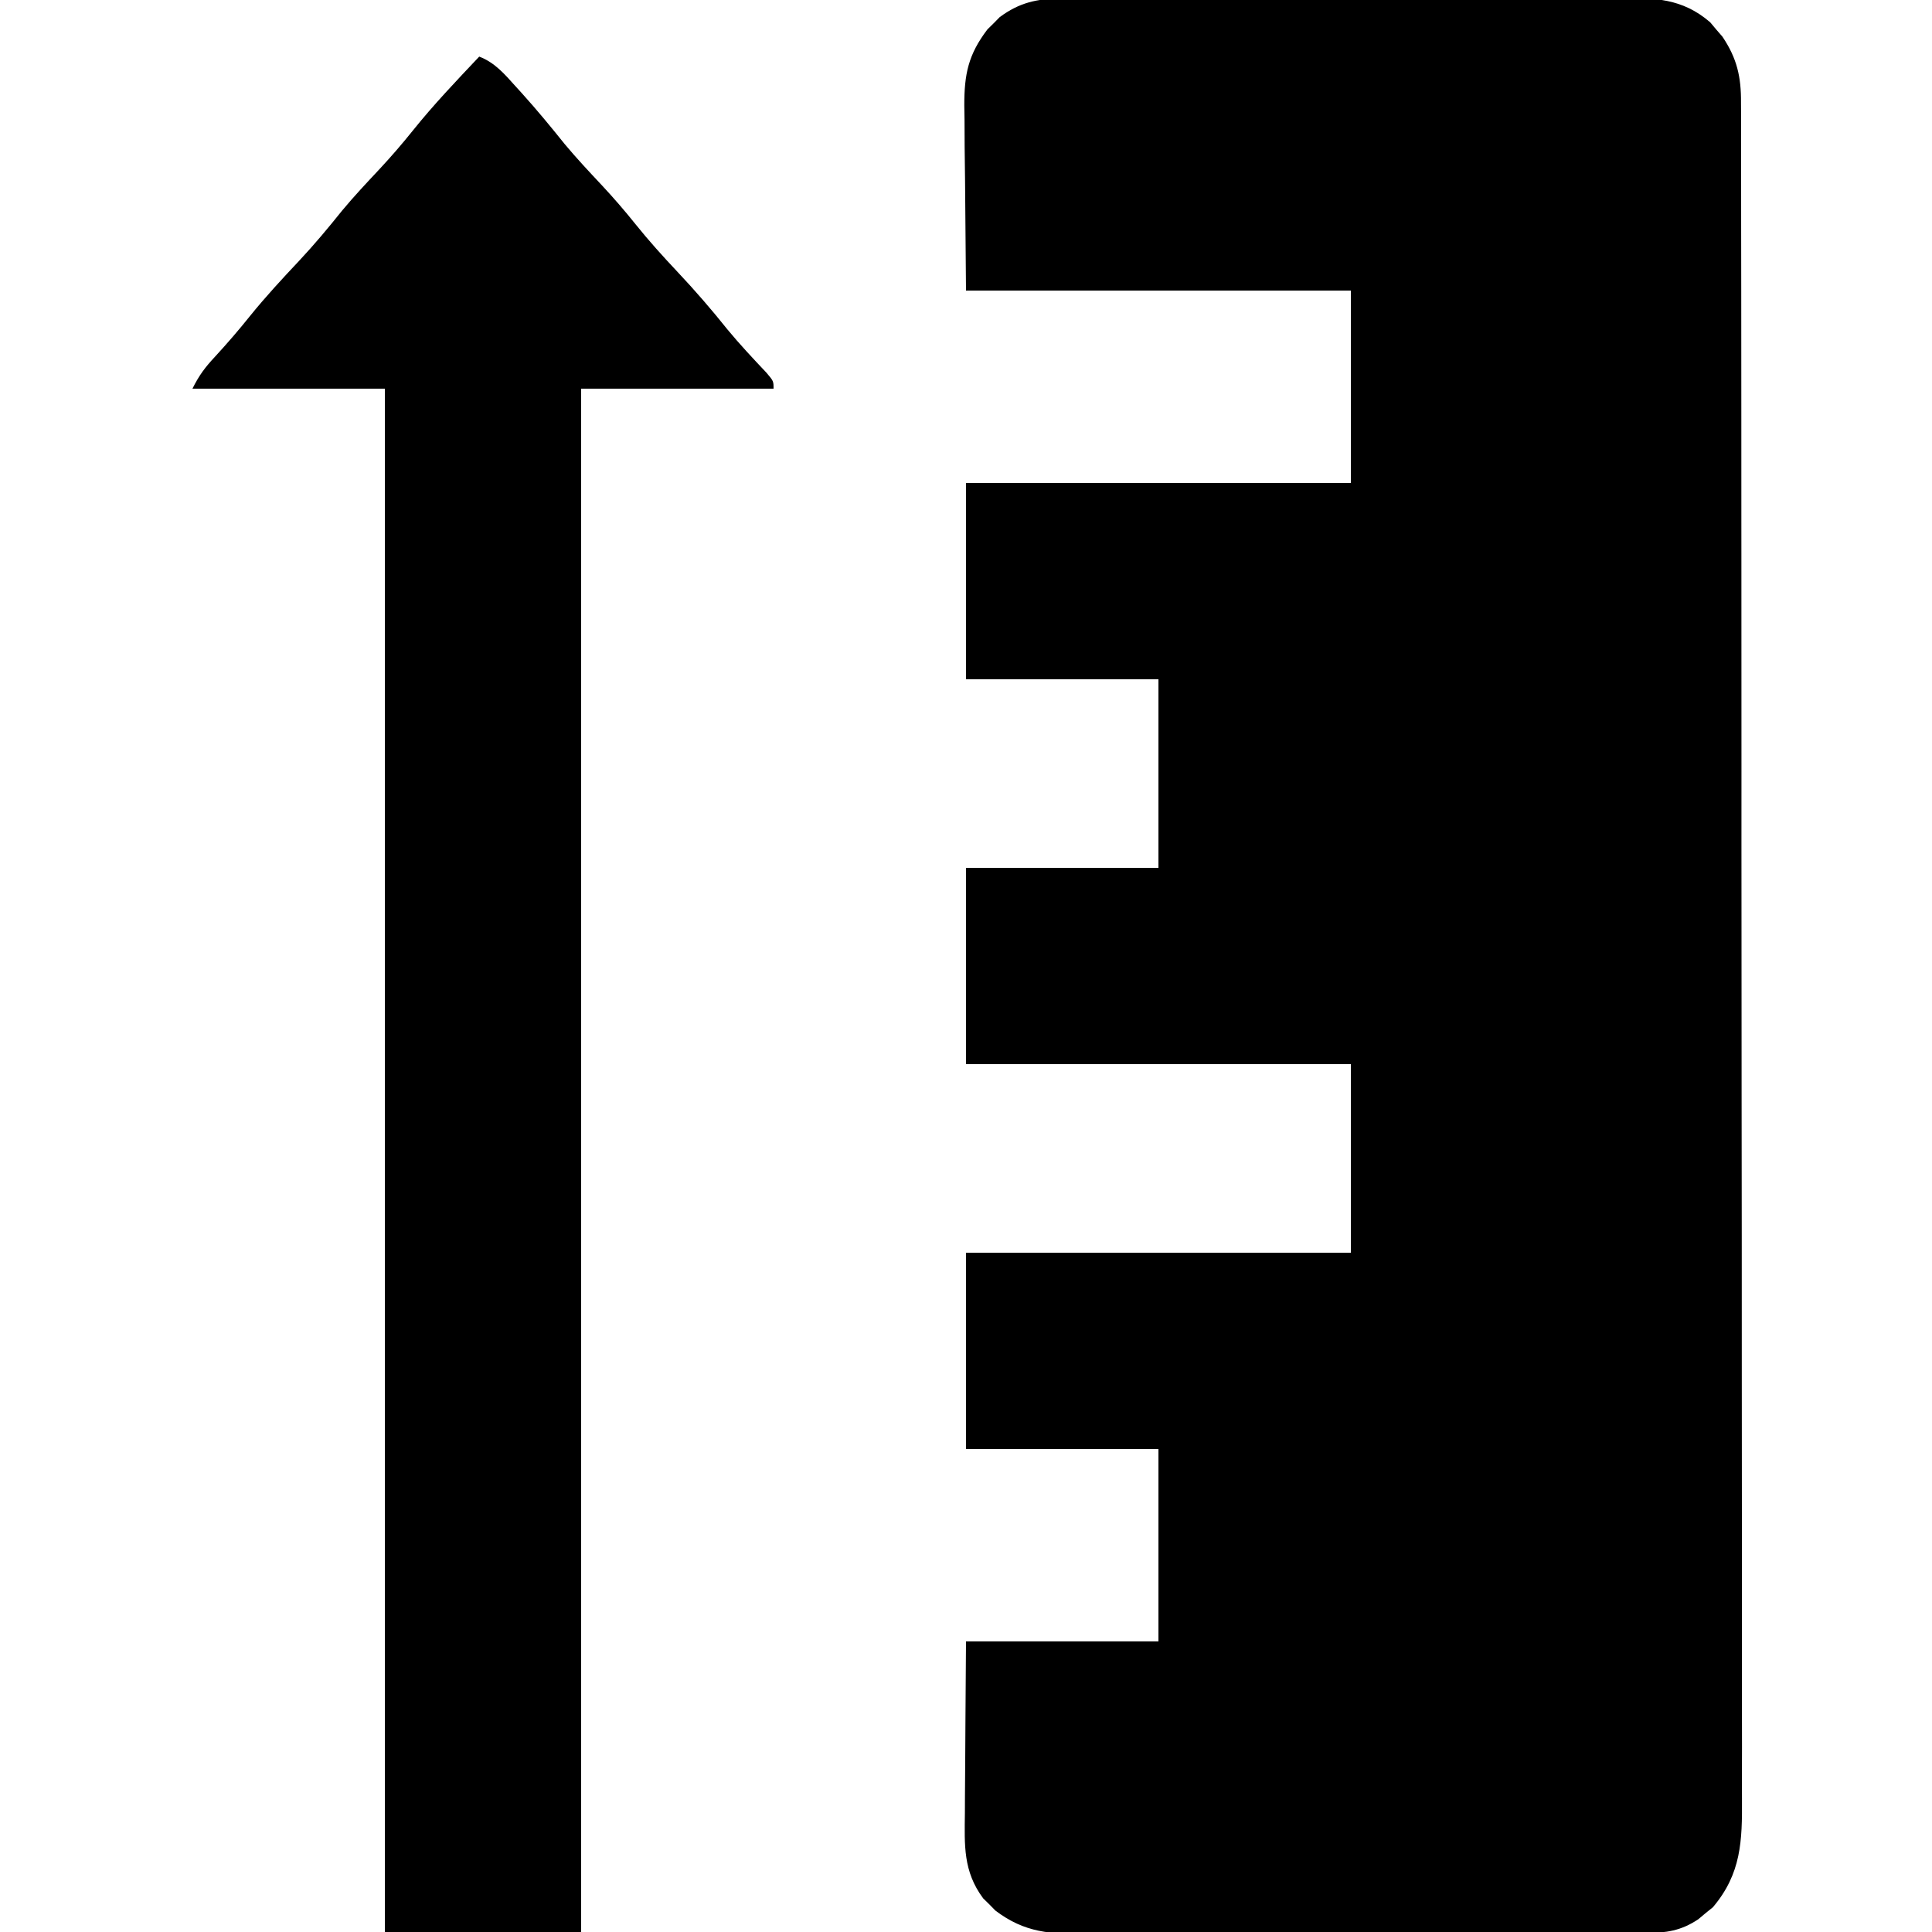
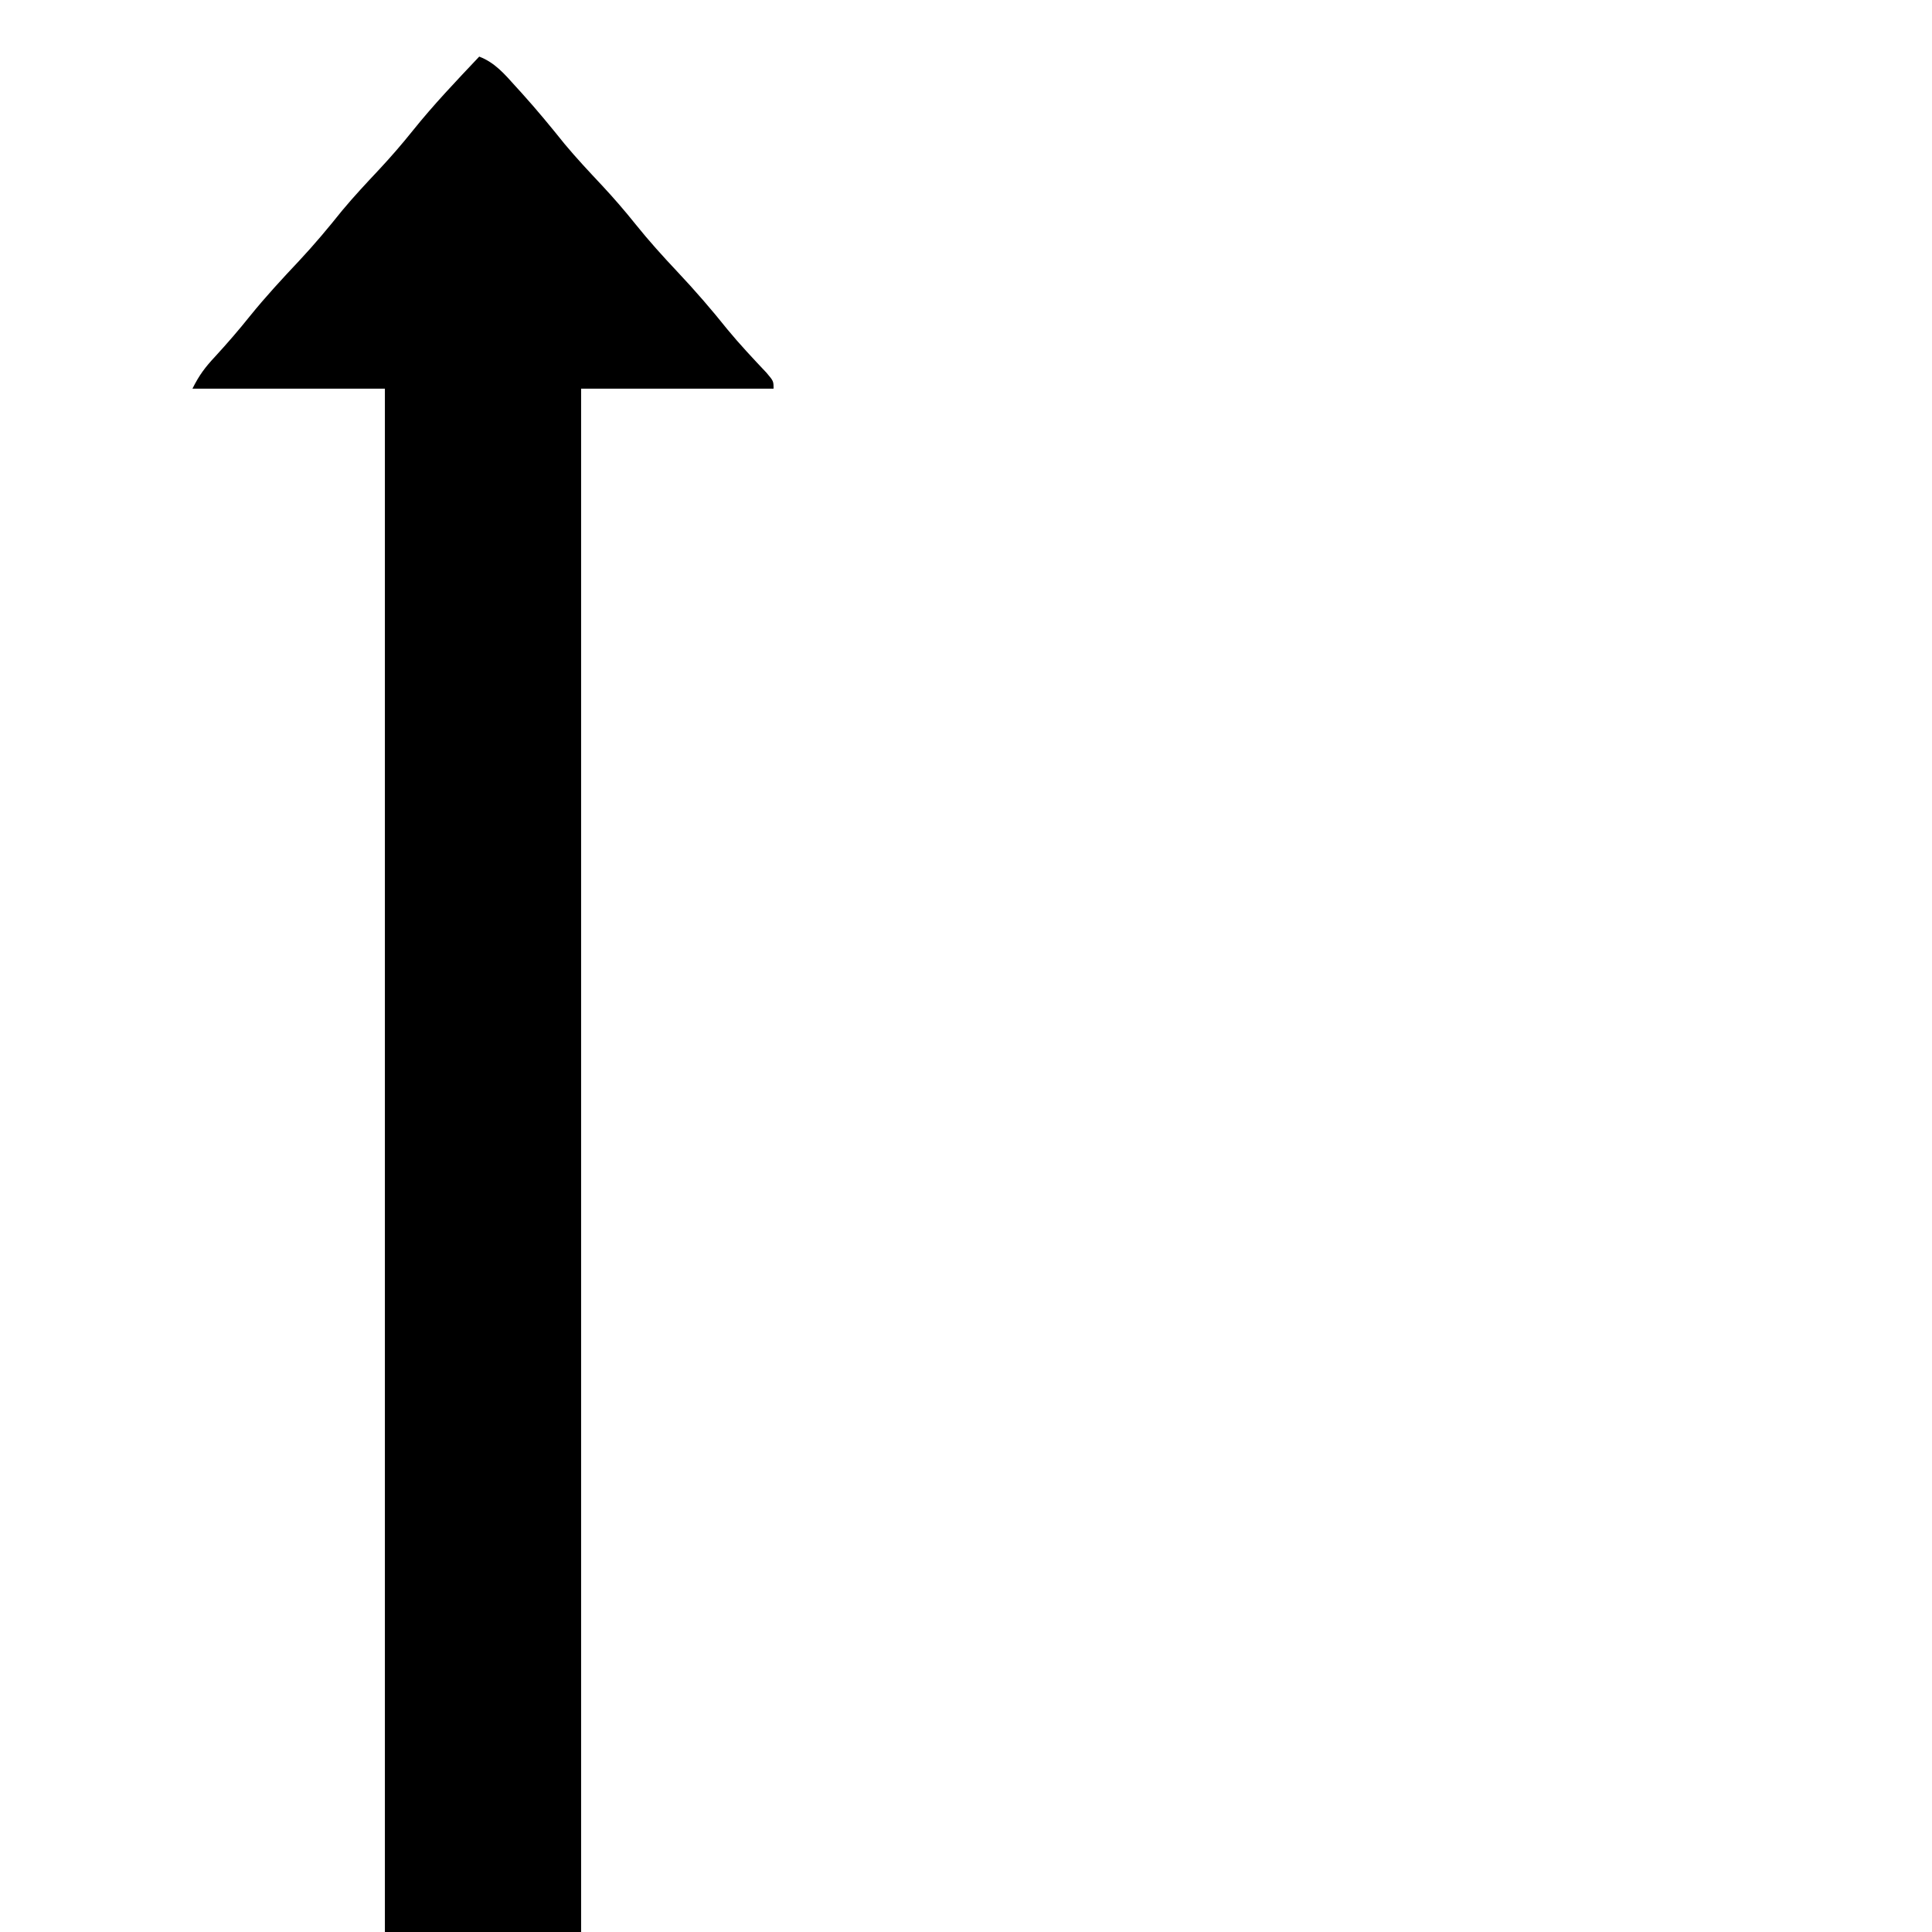
<svg xmlns="http://www.w3.org/2000/svg" height="512" width="512" version="1.1">
-   <path transform="translate(281.204,-0.388)" fill="#000000" d="M0 0 C0.69 -0.005 1.381 -0.011 2.092 -0.016 C4.388 -0.031 6.682 -0.024 8.978 -0.016 C10.631 -0.022 12.284 -0.029 13.937 -0.037 C18.414 -0.055 22.891 -0.054 27.368 -0.048 C31.111 -0.045 34.853 -0.051 38.596 -0.057 C47.427 -0.071 56.258 -0.07 65.089 -0.058 C74.19 -0.047 83.29 -0.061 92.391 -0.088 C100.214 -0.11 108.038 -0.117 115.862 -0.111 C120.53 -0.107 125.198 -0.11 129.866 -0.127 C134.257 -0.142 138.647 -0.138 143.038 -0.12 C144.645 -0.116 146.253 -0.119 147.86 -0.13 C157.275 -0.186 164.549 -0.116 172.003 6.282 C172.533 6.915 173.063 7.548 173.609 8.2 C174.423 9.138 174.423 9.138 175.253 10.095 C179.115 15.833 180.239 20.771 180.179 27.624 C180.184 28.429 180.189 29.234 180.194 30.064 C180.207 32.762 180.199 35.459 180.191 38.157 C180.195 40.111 180.202 42.065 180.209 44.019 C180.225 49.389 180.223 54.758 180.218 60.127 C180.215 65.918 180.23 71.709 180.242 77.499 C180.263 88.844 180.267 100.189 180.266 111.534 C180.264 120.755 180.268 129.976 180.275 139.197 C180.278 141.852 180.28 144.506 180.282 147.161 C180.283 148.151 180.283 148.151 180.283 149.161 C180.298 167.724 180.306 186.287 180.302 204.85 C180.301 205.55 180.301 206.25 180.301 206.971 C180.3 210.517 180.299 214.064 180.298 217.611 C180.298 218.315 180.298 219.019 180.298 219.745 C180.297 221.169 180.297 222.594 180.297 224.018 C180.291 246.18 180.306 268.342 180.338 290.503 C180.374 315.405 180.394 340.308 180.389 365.21 C180.386 378.394 180.392 391.578 180.417 404.761 C180.438 415.986 180.441 427.21 180.422 438.434 C180.413 444.161 180.412 449.887 180.433 455.614 C180.451 460.858 180.447 466.101 180.424 471.345 C180.42 473.241 180.424 475.136 180.438 477.032 C180.512 488.207 180.285 496.901 172.734 505.825 C171.775 506.599 171.775 506.599 170.796 507.388 C169.837 508.192 169.837 508.192 168.859 509.013 C164.245 512.089 160.335 512.64 154.833 512.655 C154.144 512.66 153.455 512.664 152.746 512.669 C150.444 512.681 148.143 512.68 145.842 512.678 C144.189 512.684 142.536 512.691 140.884 512.699 C136.398 512.716 131.912 512.721 127.427 512.722 C124.623 512.724 121.819 512.728 119.015 512.733 C109.228 512.752 99.441 512.76 89.654 512.758 C80.538 512.757 71.423 512.778 62.308 512.81 C54.476 512.836 46.644 512.847 38.812 512.845 C34.137 512.845 29.462 512.851 24.787 512.872 C20.389 512.891 15.99 512.891 11.591 512.877 C9.981 512.875 8.37 512.879 6.759 512.891 C-2.759 512.958 -9.607 512.637 -17.411 506.712 C-17.941 506.172 -18.47 505.632 -19.016 505.075 C-19.559 504.543 -20.102 504.01 -20.661 503.462 C-25.976 496.317 -25.603 489.414 -25.497 480.798 C-25.49 478.848 -25.49 478.848 -25.484 476.859 C-25.473 473.425 -25.443 469.991 -25.41 466.557 C-25.379 463.044 -25.365 459.531 -25.35 456.019 C-25.32 449.141 -25.261 442.265 -25.204 435.388 C-8.374 435.388 8.456 435.388 25.796 435.388 C25.796 418.558 25.796 401.728 25.796 384.388 C8.966 384.388 -7.864 384.388 -25.204 384.388 C-25.204 367.228 -25.204 350.068 -25.204 332.388 C8.456 332.388 42.116 332.388 76.796 332.388 C76.796 315.888 76.796 299.388 76.796 282.388 C43.136 282.388 9.476 282.388 -25.204 282.388 C-25.204 265.228 -25.204 248.068 -25.204 230.388 C-8.374 230.388 8.456 230.388 25.796 230.388 C25.796 213.888 25.796 197.388 25.796 180.388 C8.966 180.388 -7.864 180.388 -25.204 180.388 C-25.204 163.228 -25.204 146.068 -25.204 128.388 C8.456 128.388 42.116 128.388 76.796 128.388 C76.796 111.558 76.796 94.728 76.796 77.388 C43.136 77.388 9.476 77.388 -25.204 77.388 C-25.286 67.818 -25.369 58.248 -25.454 48.388 C-25.49 45.38 -25.527 42.373 -25.564 39.274 C-25.576 36.875 -25.586 34.475 -25.594 32.075 C-25.615 30.842 -25.635 29.609 -25.656 28.339 C-25.66 20.037 -24.619 14.885 -19.528 8.181 C-18.988 7.651 -18.448 7.121 -17.891 6.575 C-17.359 6.032 -16.827 5.49 -16.278 4.931 C-11.11 1.086 -6.356 0.013 0 0 Z" />
  <path transform="translate(127,15)" fill="#000000" d="M0 0 C4.182 1.599 6.767 4.689 9.688 7.938 C10.484 8.811 10.484 8.811 11.297 9.703 C15.246 14.071 18.971 18.595 22.656 23.188 C25.818 26.982 29.185 30.563 32.561 34.166 C35.658 37.492 38.596 40.887 41.438 44.438 C44.946 48.813 48.658 52.92 52.5 57 C57.156 61.945 61.549 67.009 65.789 72.32 C69.07 76.297 72.593 80.034 76.129 83.785 C78 86 78 86 78 88 C61.17 88 44.34 88 27 88 C27 222.97 27 357.94 27 497 C9.84 497 -7.32 497 -25 497 C-25 362.03 -25 227.06 -25 88 C-41.83 88 -58.66 88 -76 88 C-74.189 84.379 -72.651 82.342 -69.938 79.438 C-66.746 75.962 -63.695 72.436 -60.75 68.75 C-56.651 63.677 -52.268 58.939 -47.8 54.195 C-43.758 49.878 -40.004 45.395 -36.309 40.777 C-33.162 36.992 -29.803 33.425 -26.439 29.833 C-23.342 26.508 -20.404 23.113 -17.562 19.562 C-12.07 12.712 -6.025 6.379 0 0 Z" />
</svg>